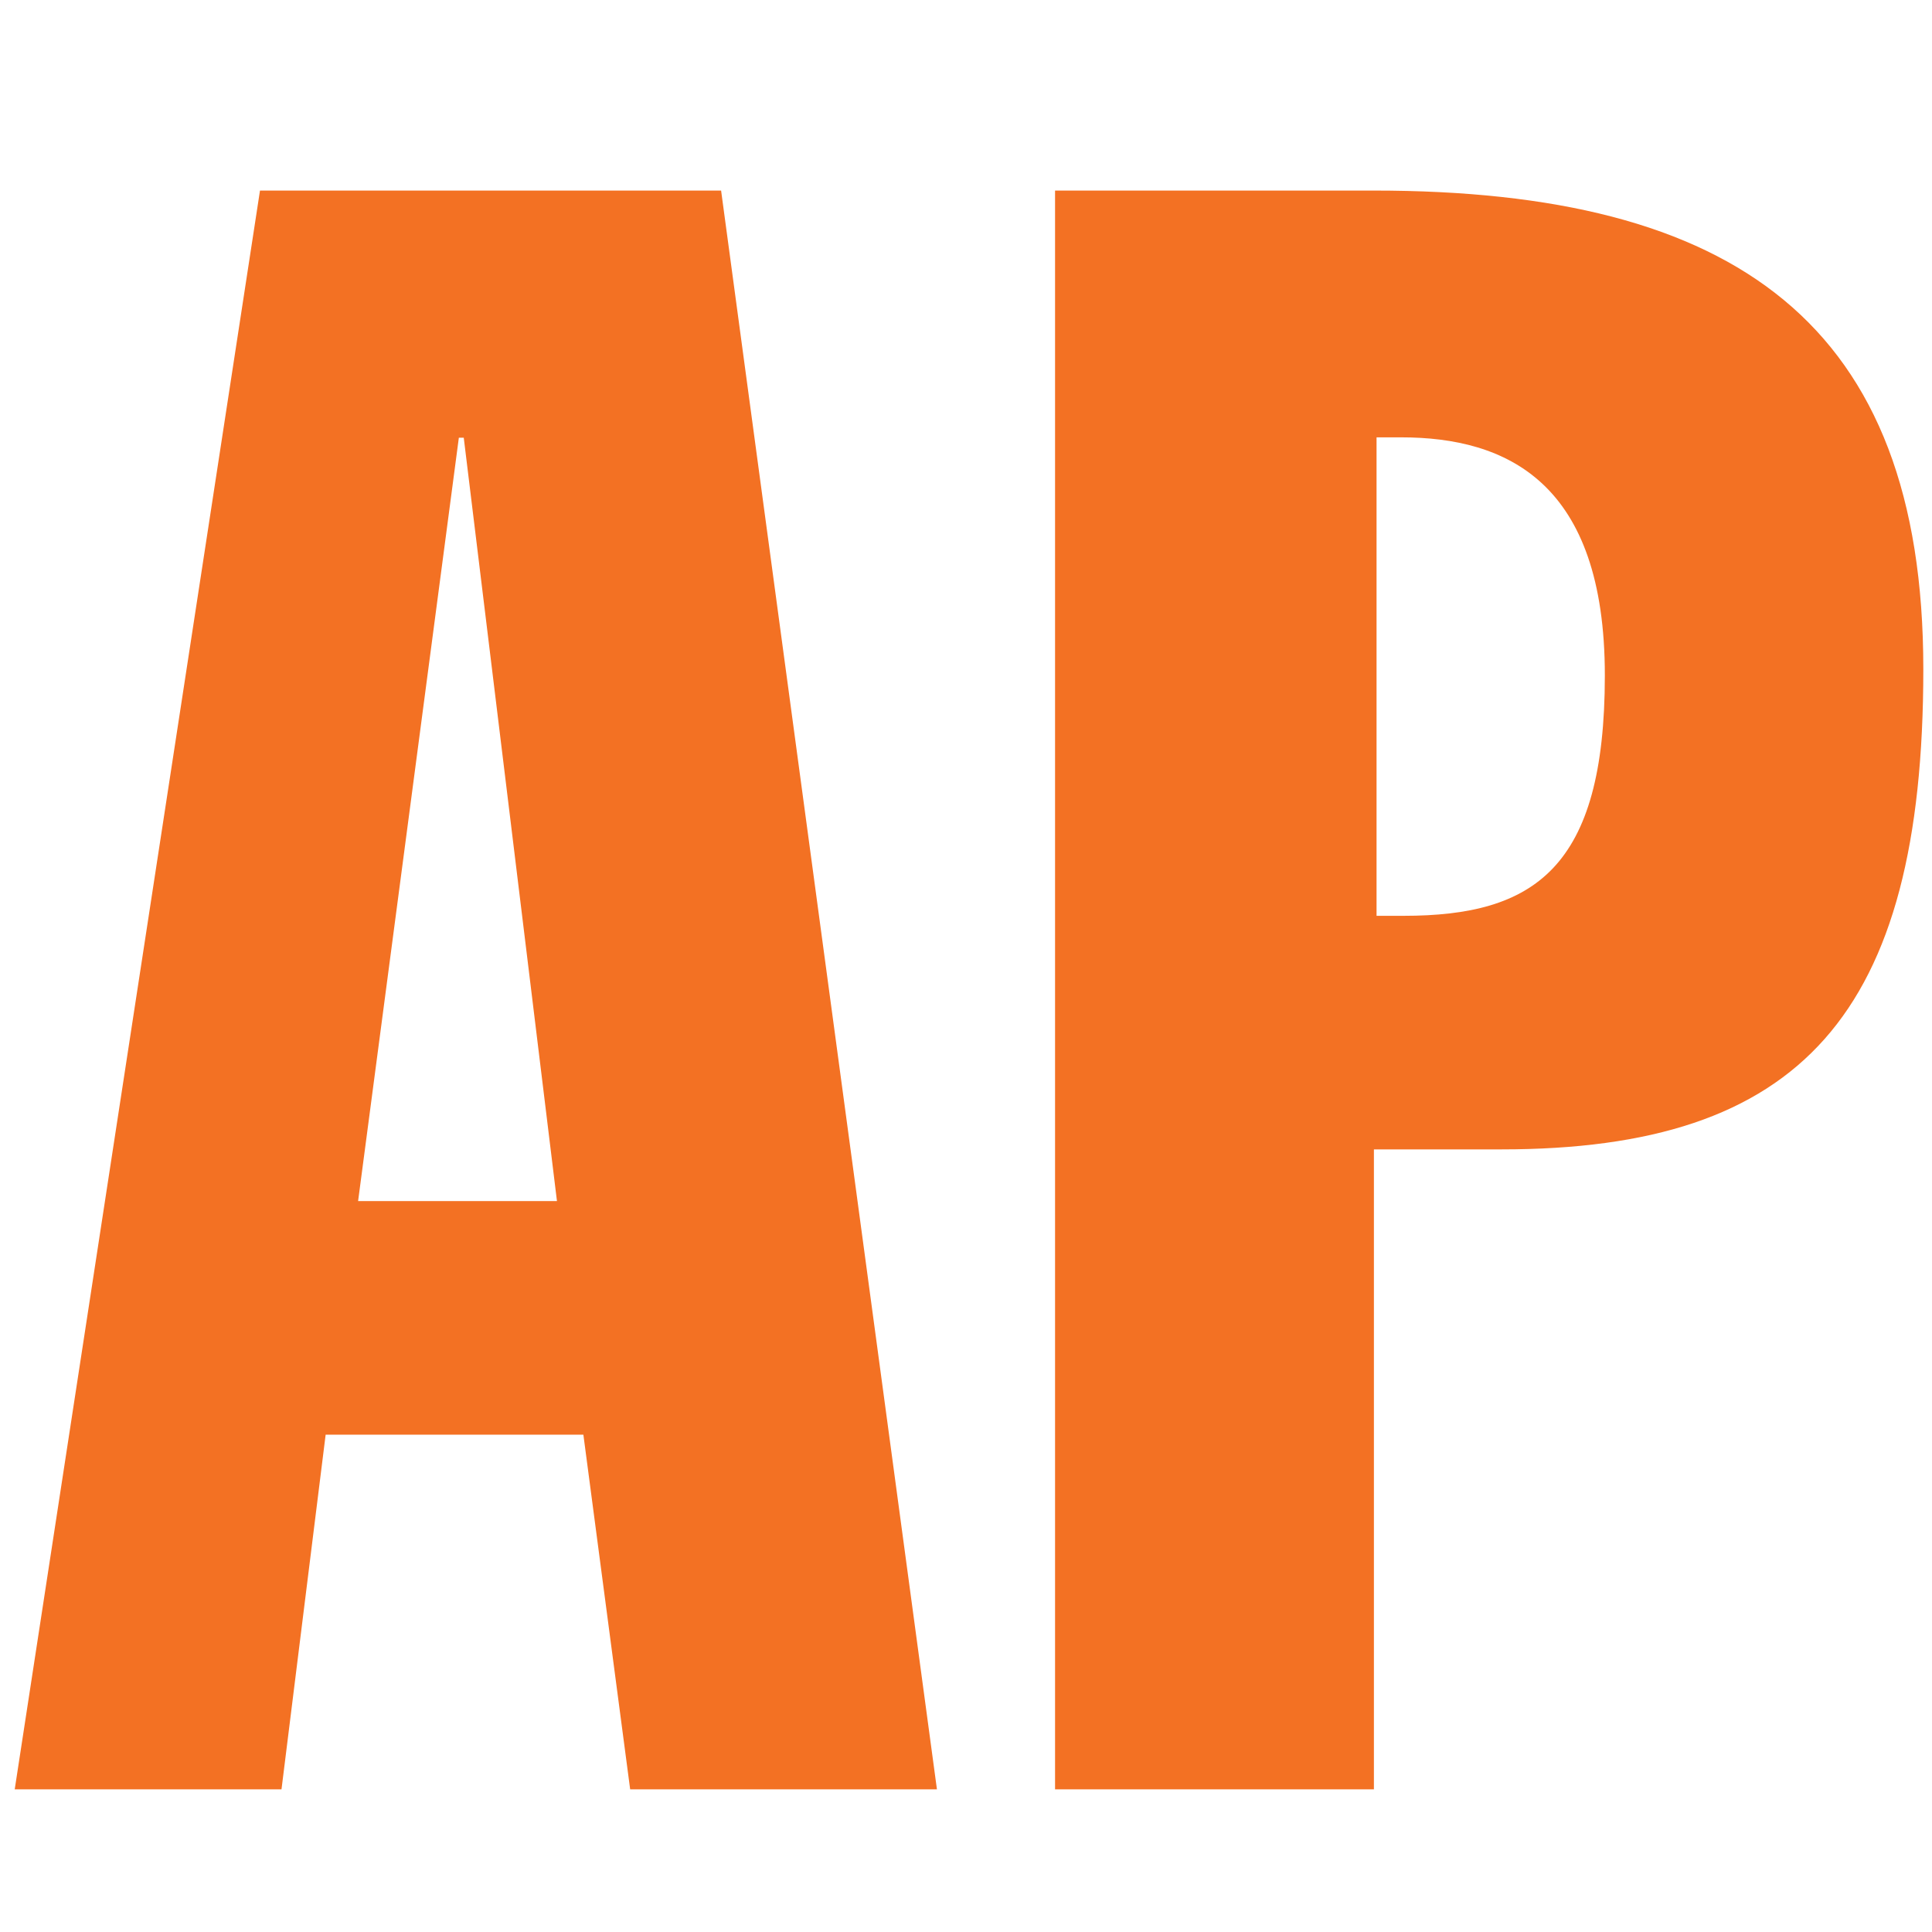
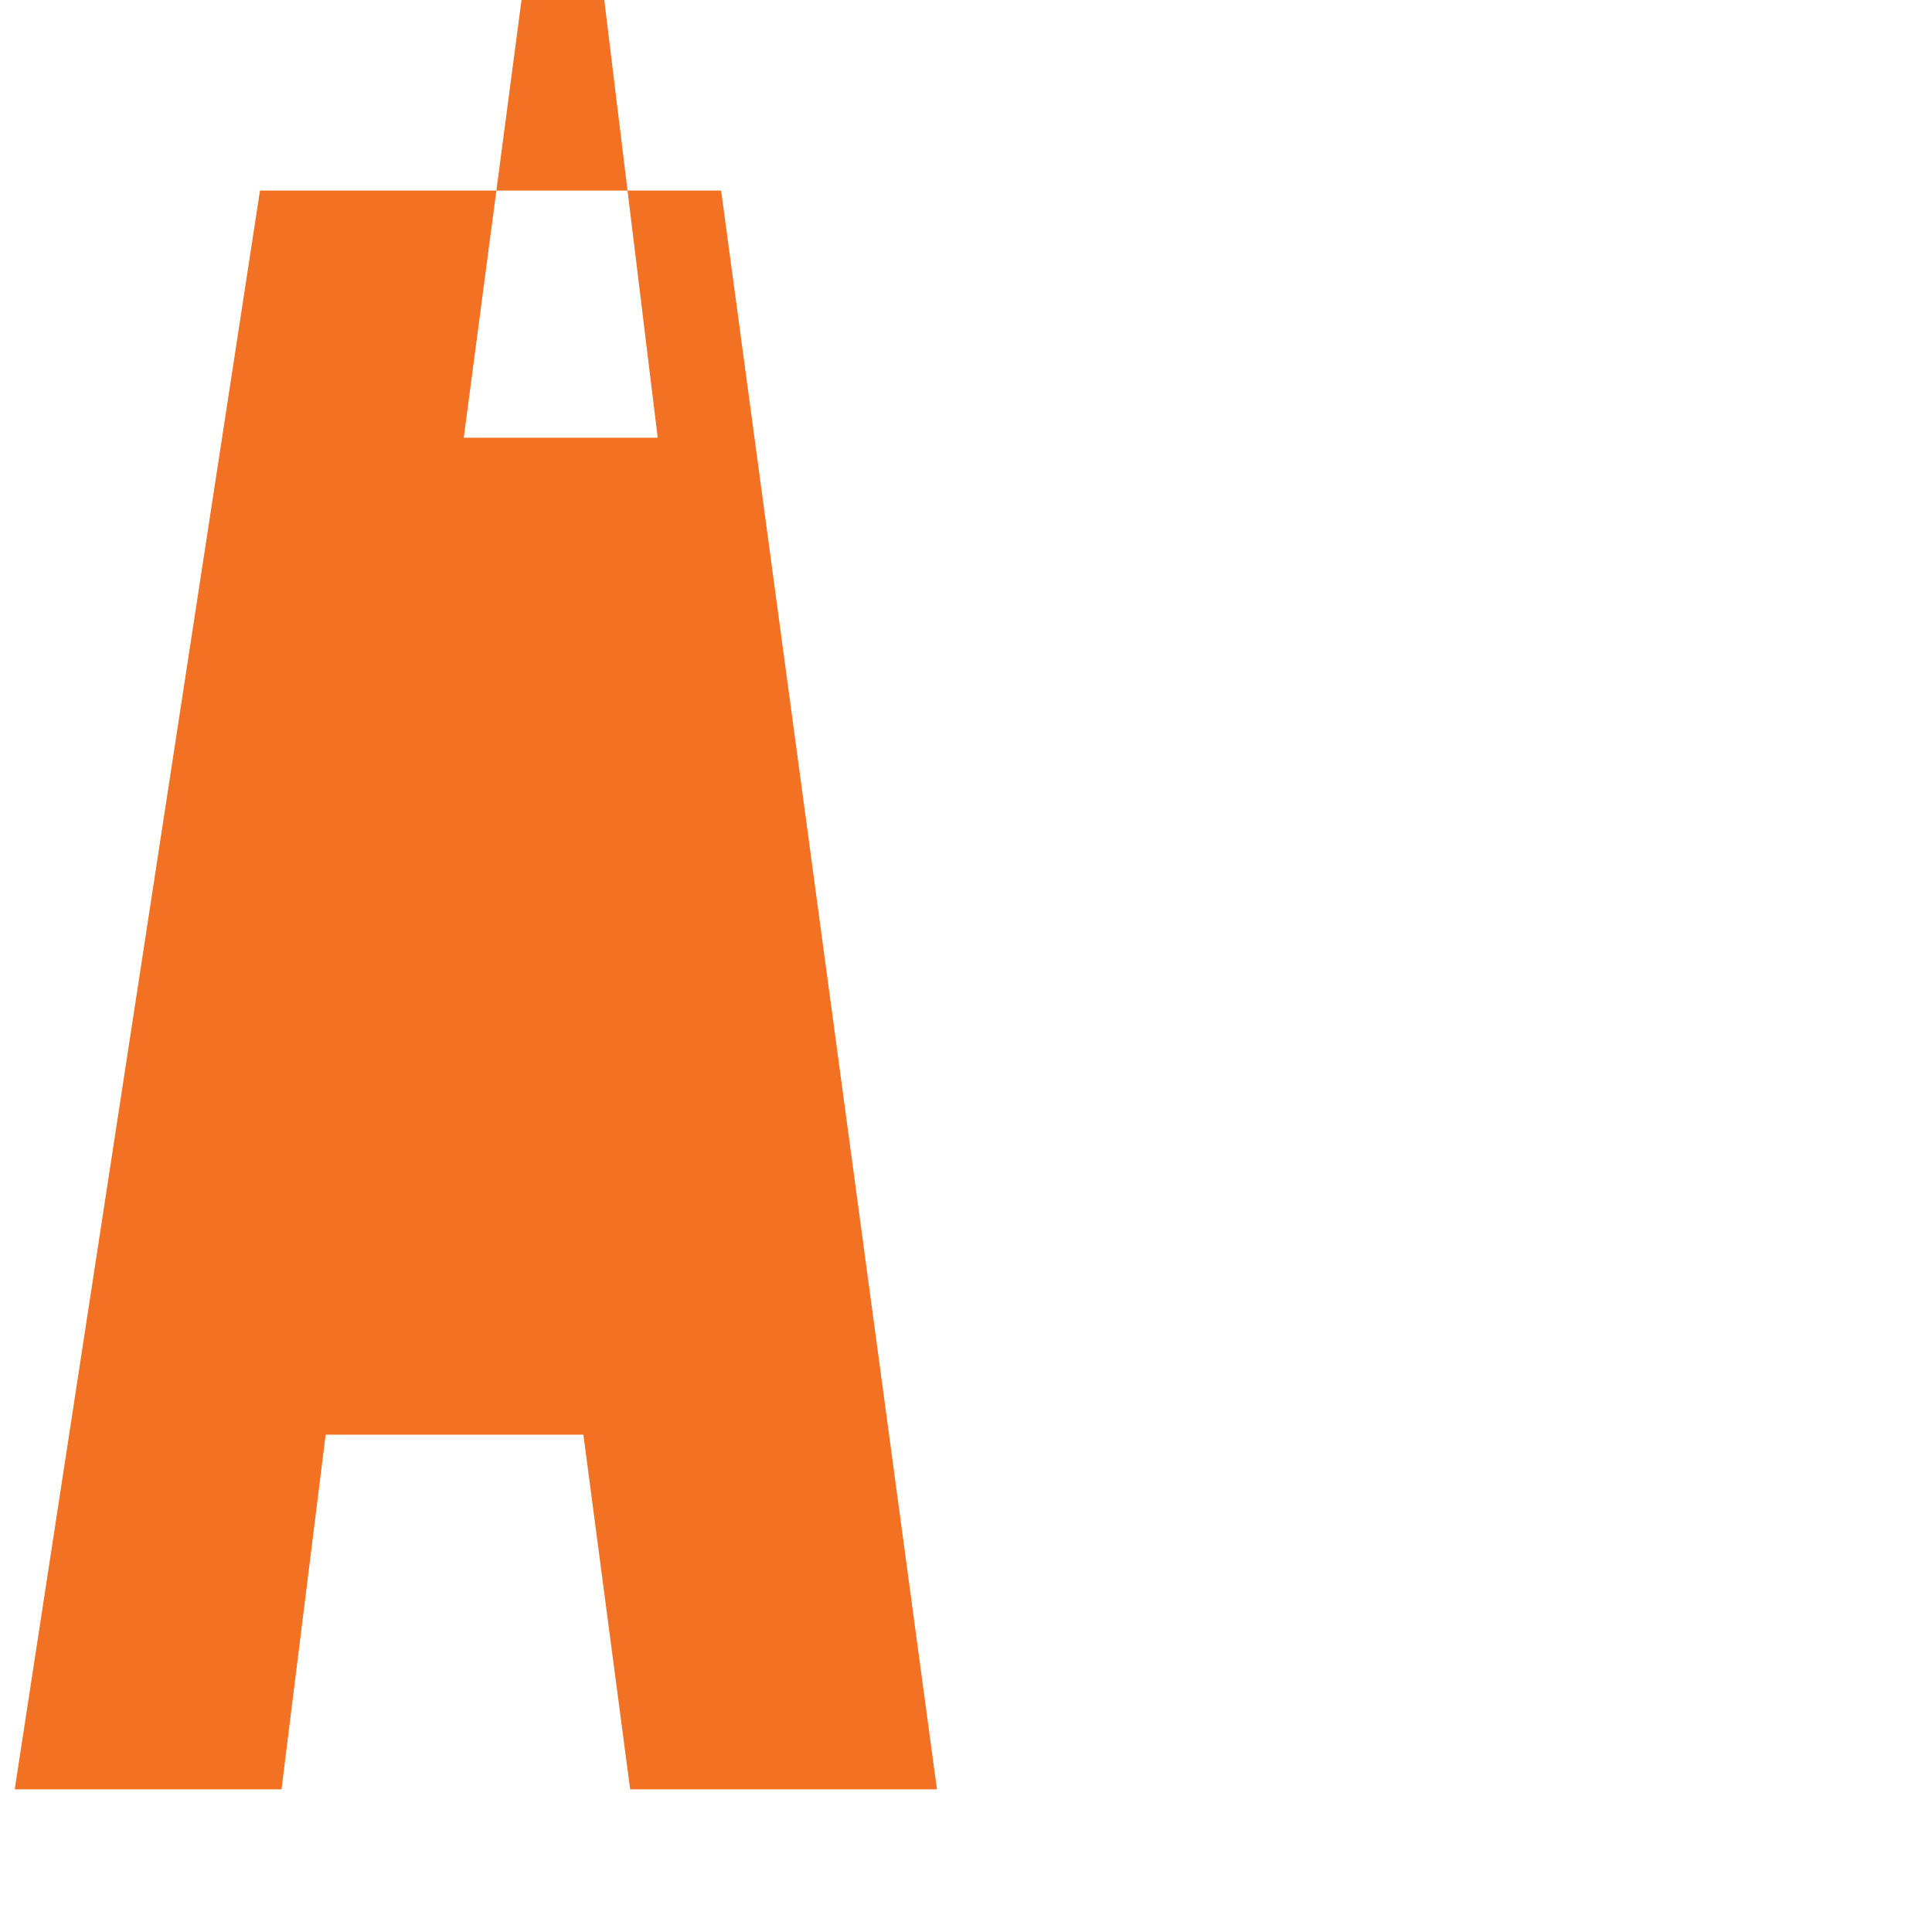
<svg xmlns="http://www.w3.org/2000/svg" version="1.1" viewBox="0 0 512 512">
  <defs>
    <style>
      .cls-1 {
        fill: #f37123;
      }
    </style>
  </defs>
  <g>
    <g id="Layer_1">
      <g>
-         <path class="cls-1" d="M68.9,50.5h122.2l57.2,423.7h-81.3l-12.4-94h-68.3l-11.7,94H3.9L68.9,50.5ZM122.9,116h-1.3l-26.7,202.3h52.7l-24.7-202.3Z" />
-         <path class="cls-1" d="M279.6,50.5h84.5c95.6,0,145.6,35.1,145.6,126.8s-32.5,127.3-111.8,127.3h-33.8v169.6h-84.5V50.5ZM364.8,242.7h7.2c34.5,0,53.3-12.5,53.3-63.7s-26-63.1-54-63.1h-6.5v126.8Z" />
+         <path class="cls-1" d="M68.9,50.5h122.2l57.2,423.7h-81.3l-12.4-94h-68.3l-11.7,94H3.9L68.9,50.5ZM122.9,116h-1.3h52.7l-24.7-202.3Z" />
      </g>
    </g>
  </g>
</svg>